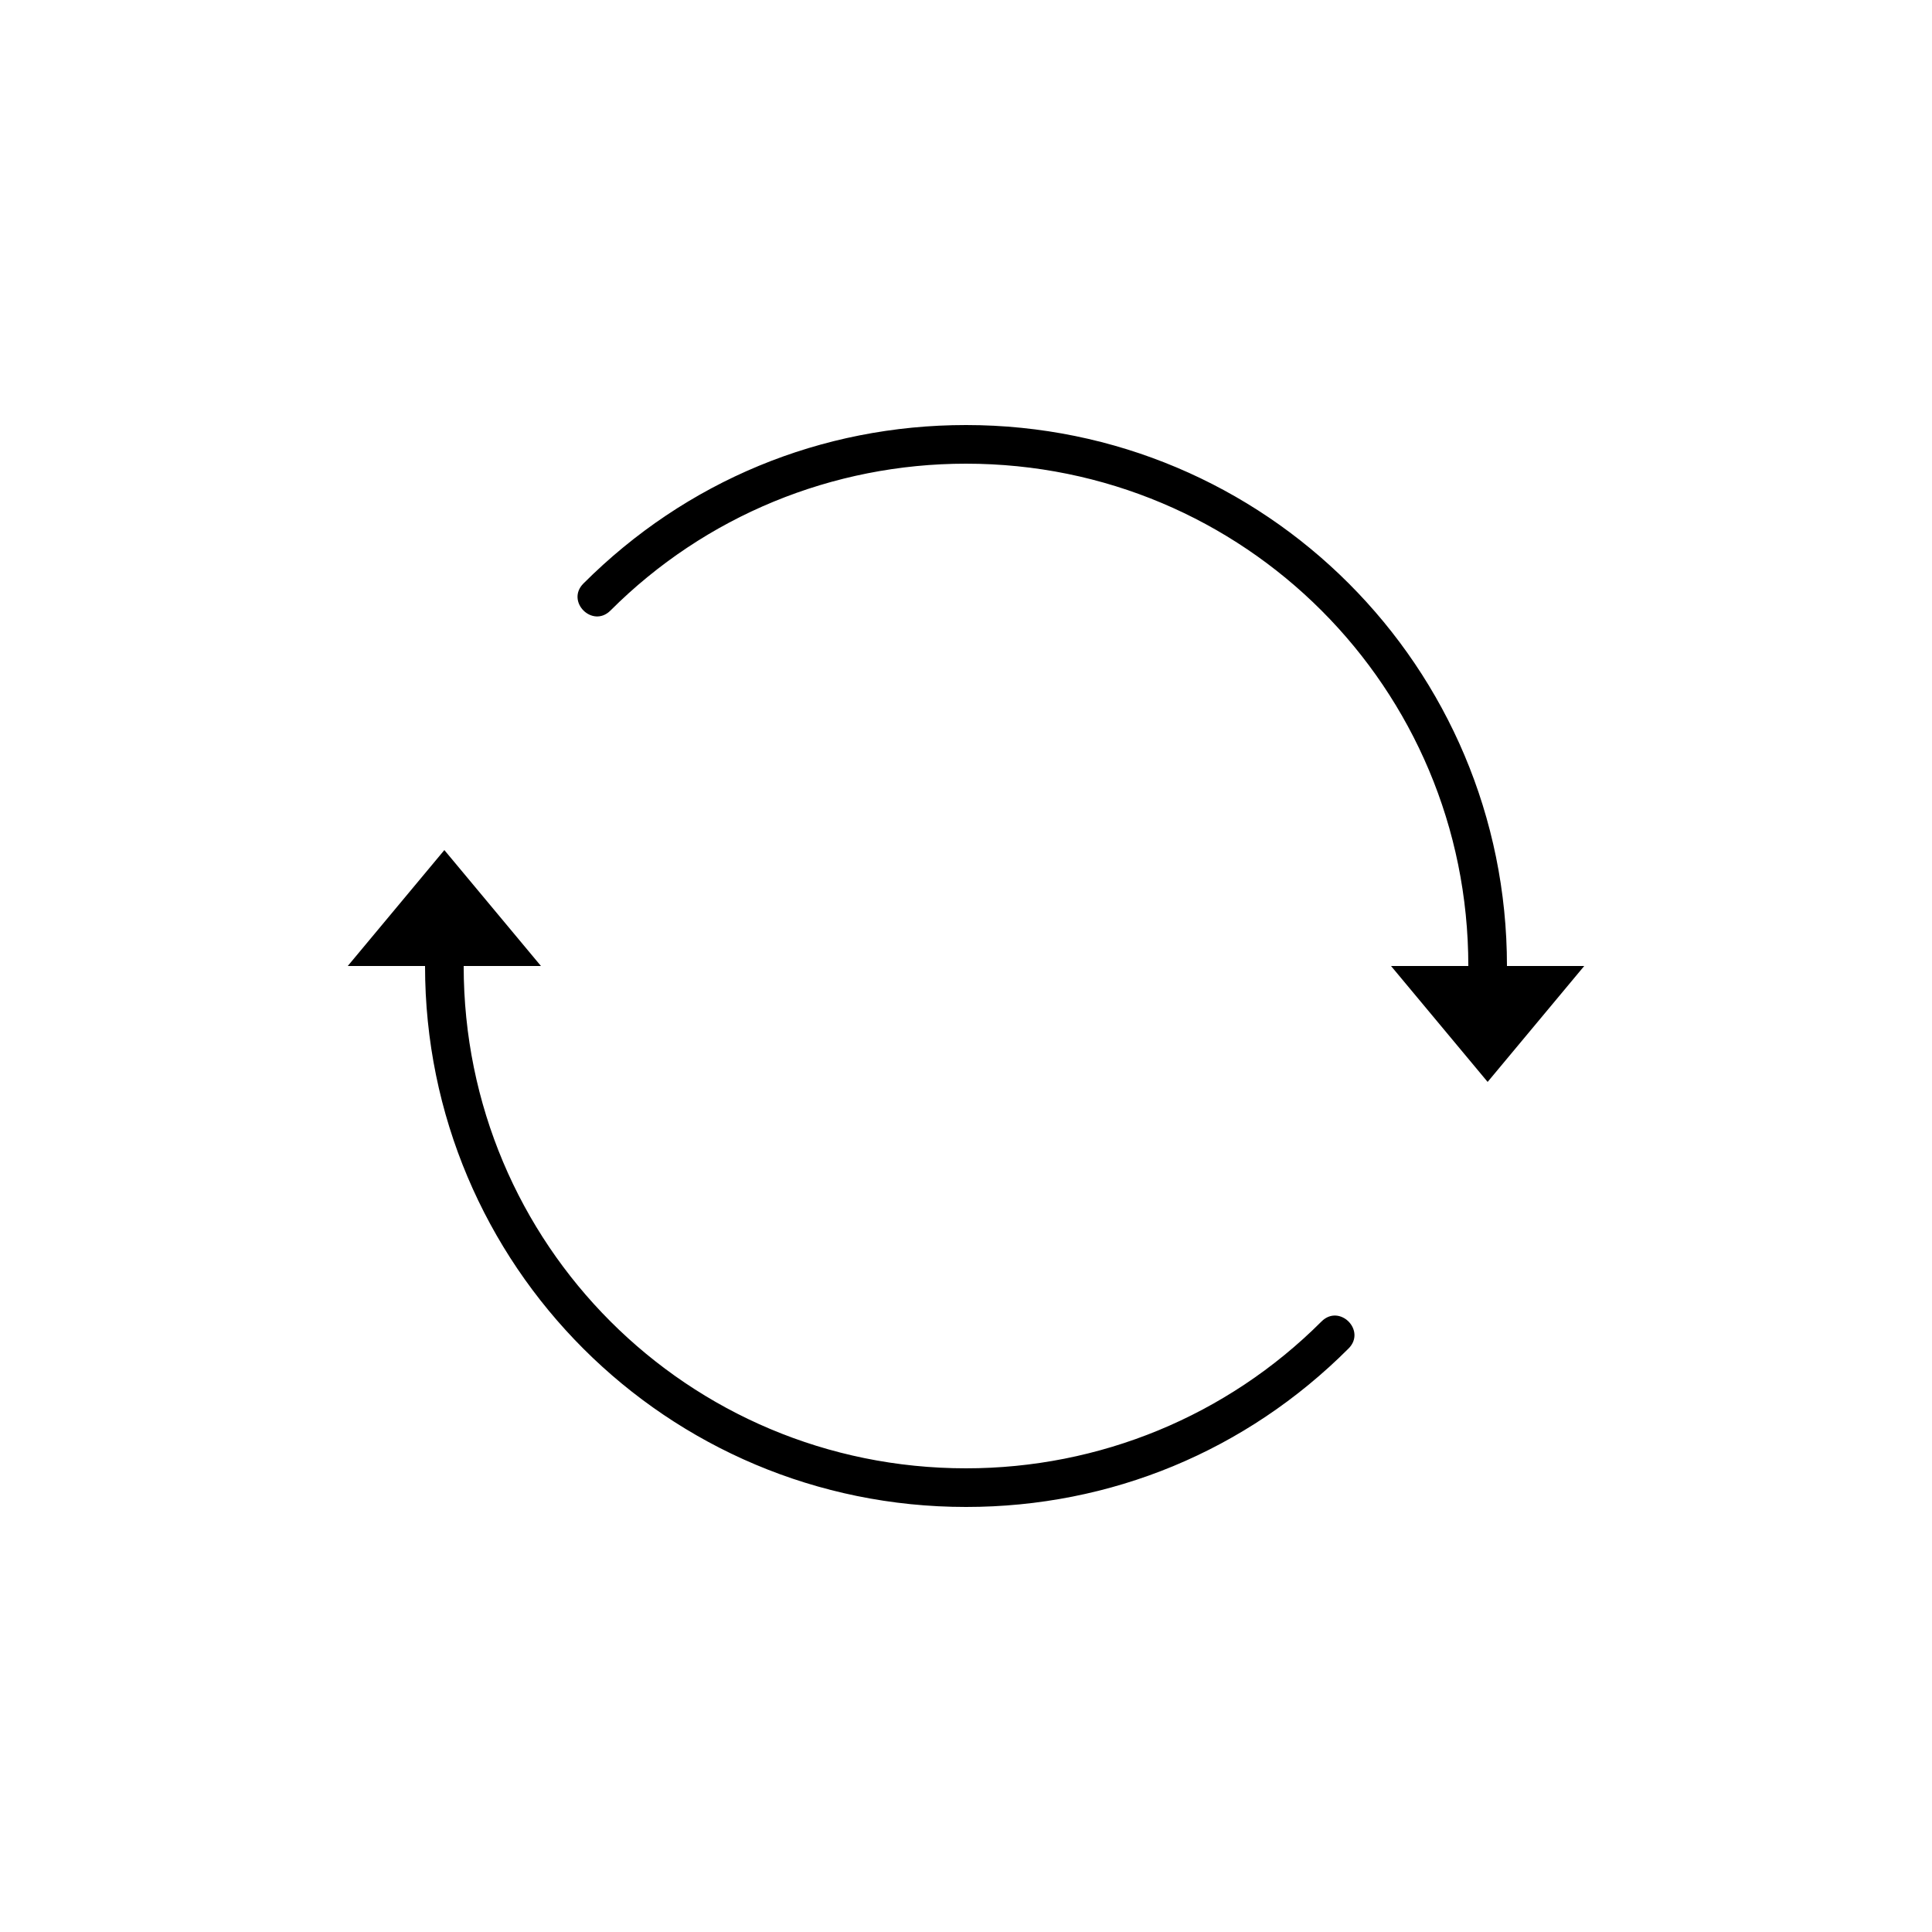
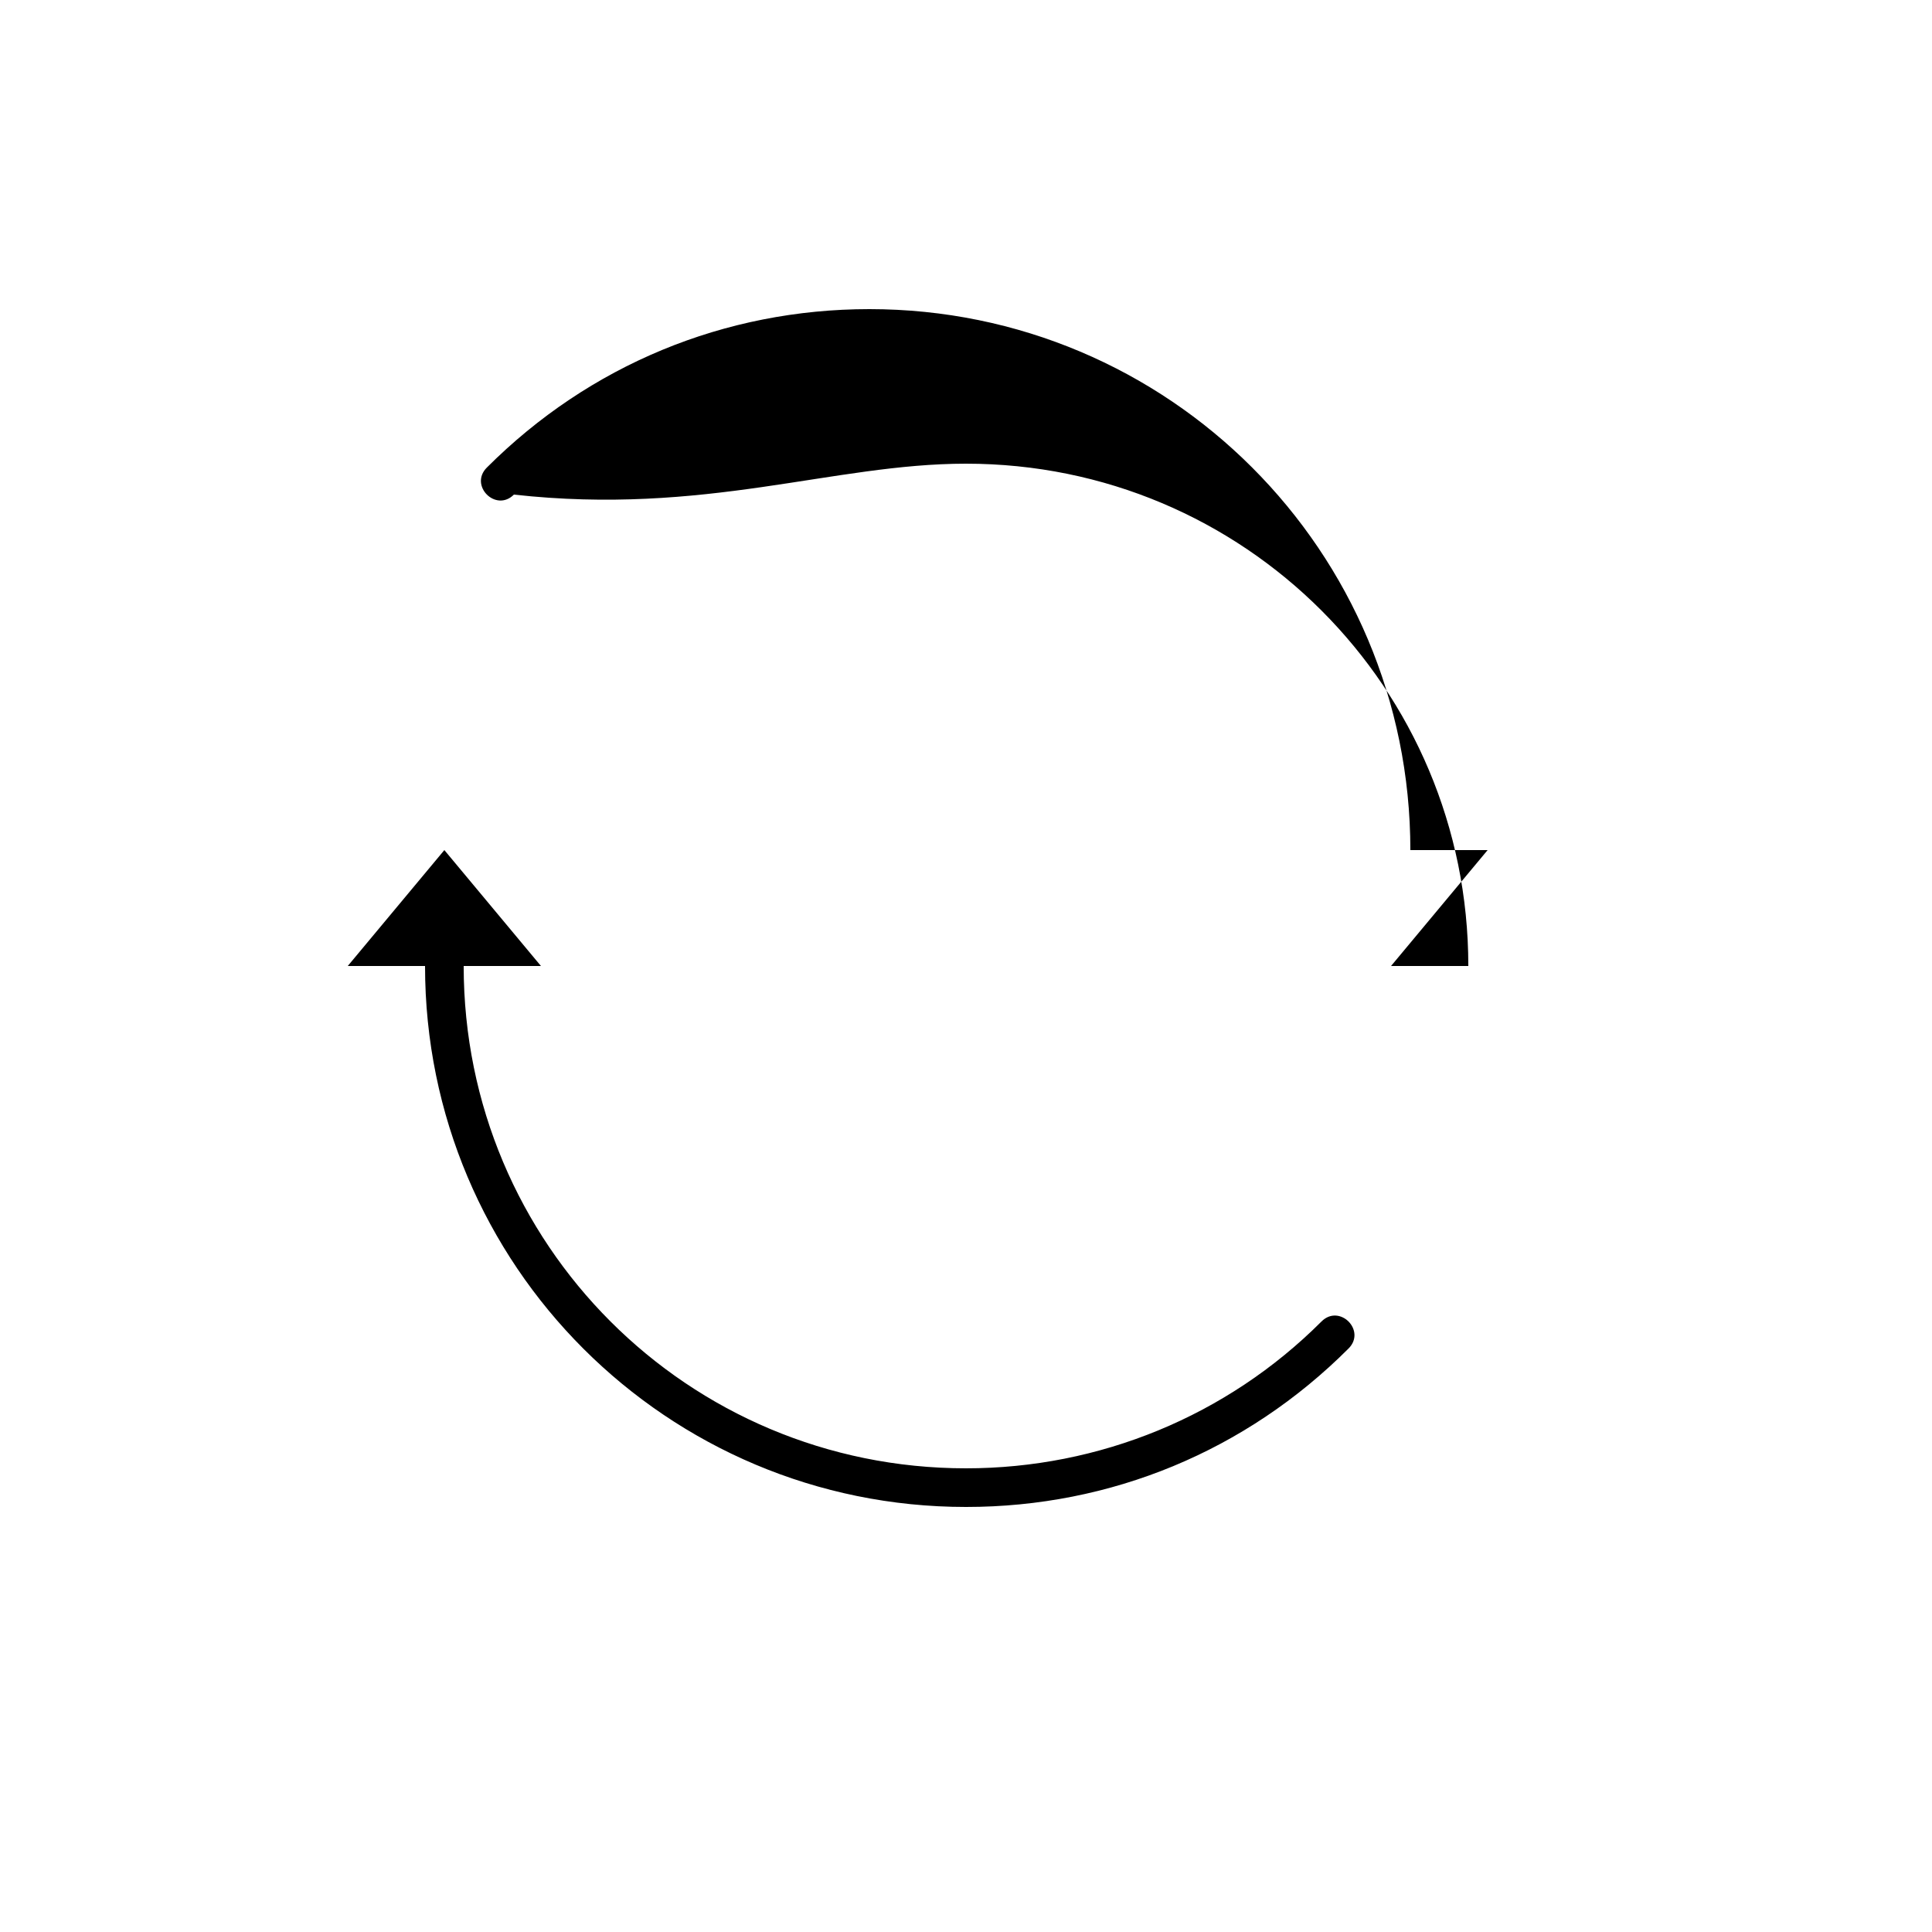
<svg xmlns="http://www.w3.org/2000/svg" version="1.1" x="0px" y="0px" viewBox="0 0 100 100" enable-background="new 0 0 100 100" xml:space="preserve">
-   <path transform="scale(-1,1) translate(-100,0)" d="M24,50h4l-5,6l-5-6h4c0-15.479,12.512-28,28-28c7.5,0,14.5,2.9,19.8,8.2c0.933,0.932-0.468,2.333-1.399,1.4  C63.5,26.7,56.9,24,50,24C35.597,24,24,35.604,24,50z M77,44l-5,6h4c0,14.403-11.604,26-26,26c-6.9,0-13.5-2.7-18.4-7.6  c-0.932-0.933-2.333,0.469-1.4,1.399C35.5,75.1,42.5,78,50,78c15.479,0,28-12.512,28-28h4L77,44z" />
+   <path transform="scale(-1,1) translate(-100,0)" d="M24,50h4l-5-6h4c0-15.479,12.512-28,28-28c7.5,0,14.5,2.9,19.8,8.2c0.933,0.932-0.468,2.333-1.399,1.4  C63.5,26.7,56.9,24,50,24C35.597,24,24,35.604,24,50z M77,44l-5,6h4c0,14.403-11.604,26-26,26c-6.9,0-13.5-2.7-18.4-7.6  c-0.932-0.933-2.333,0.469-1.4,1.399C35.5,75.1,42.5,78,50,78c15.479,0,28-12.512,28-28h4L77,44z" />
</svg>